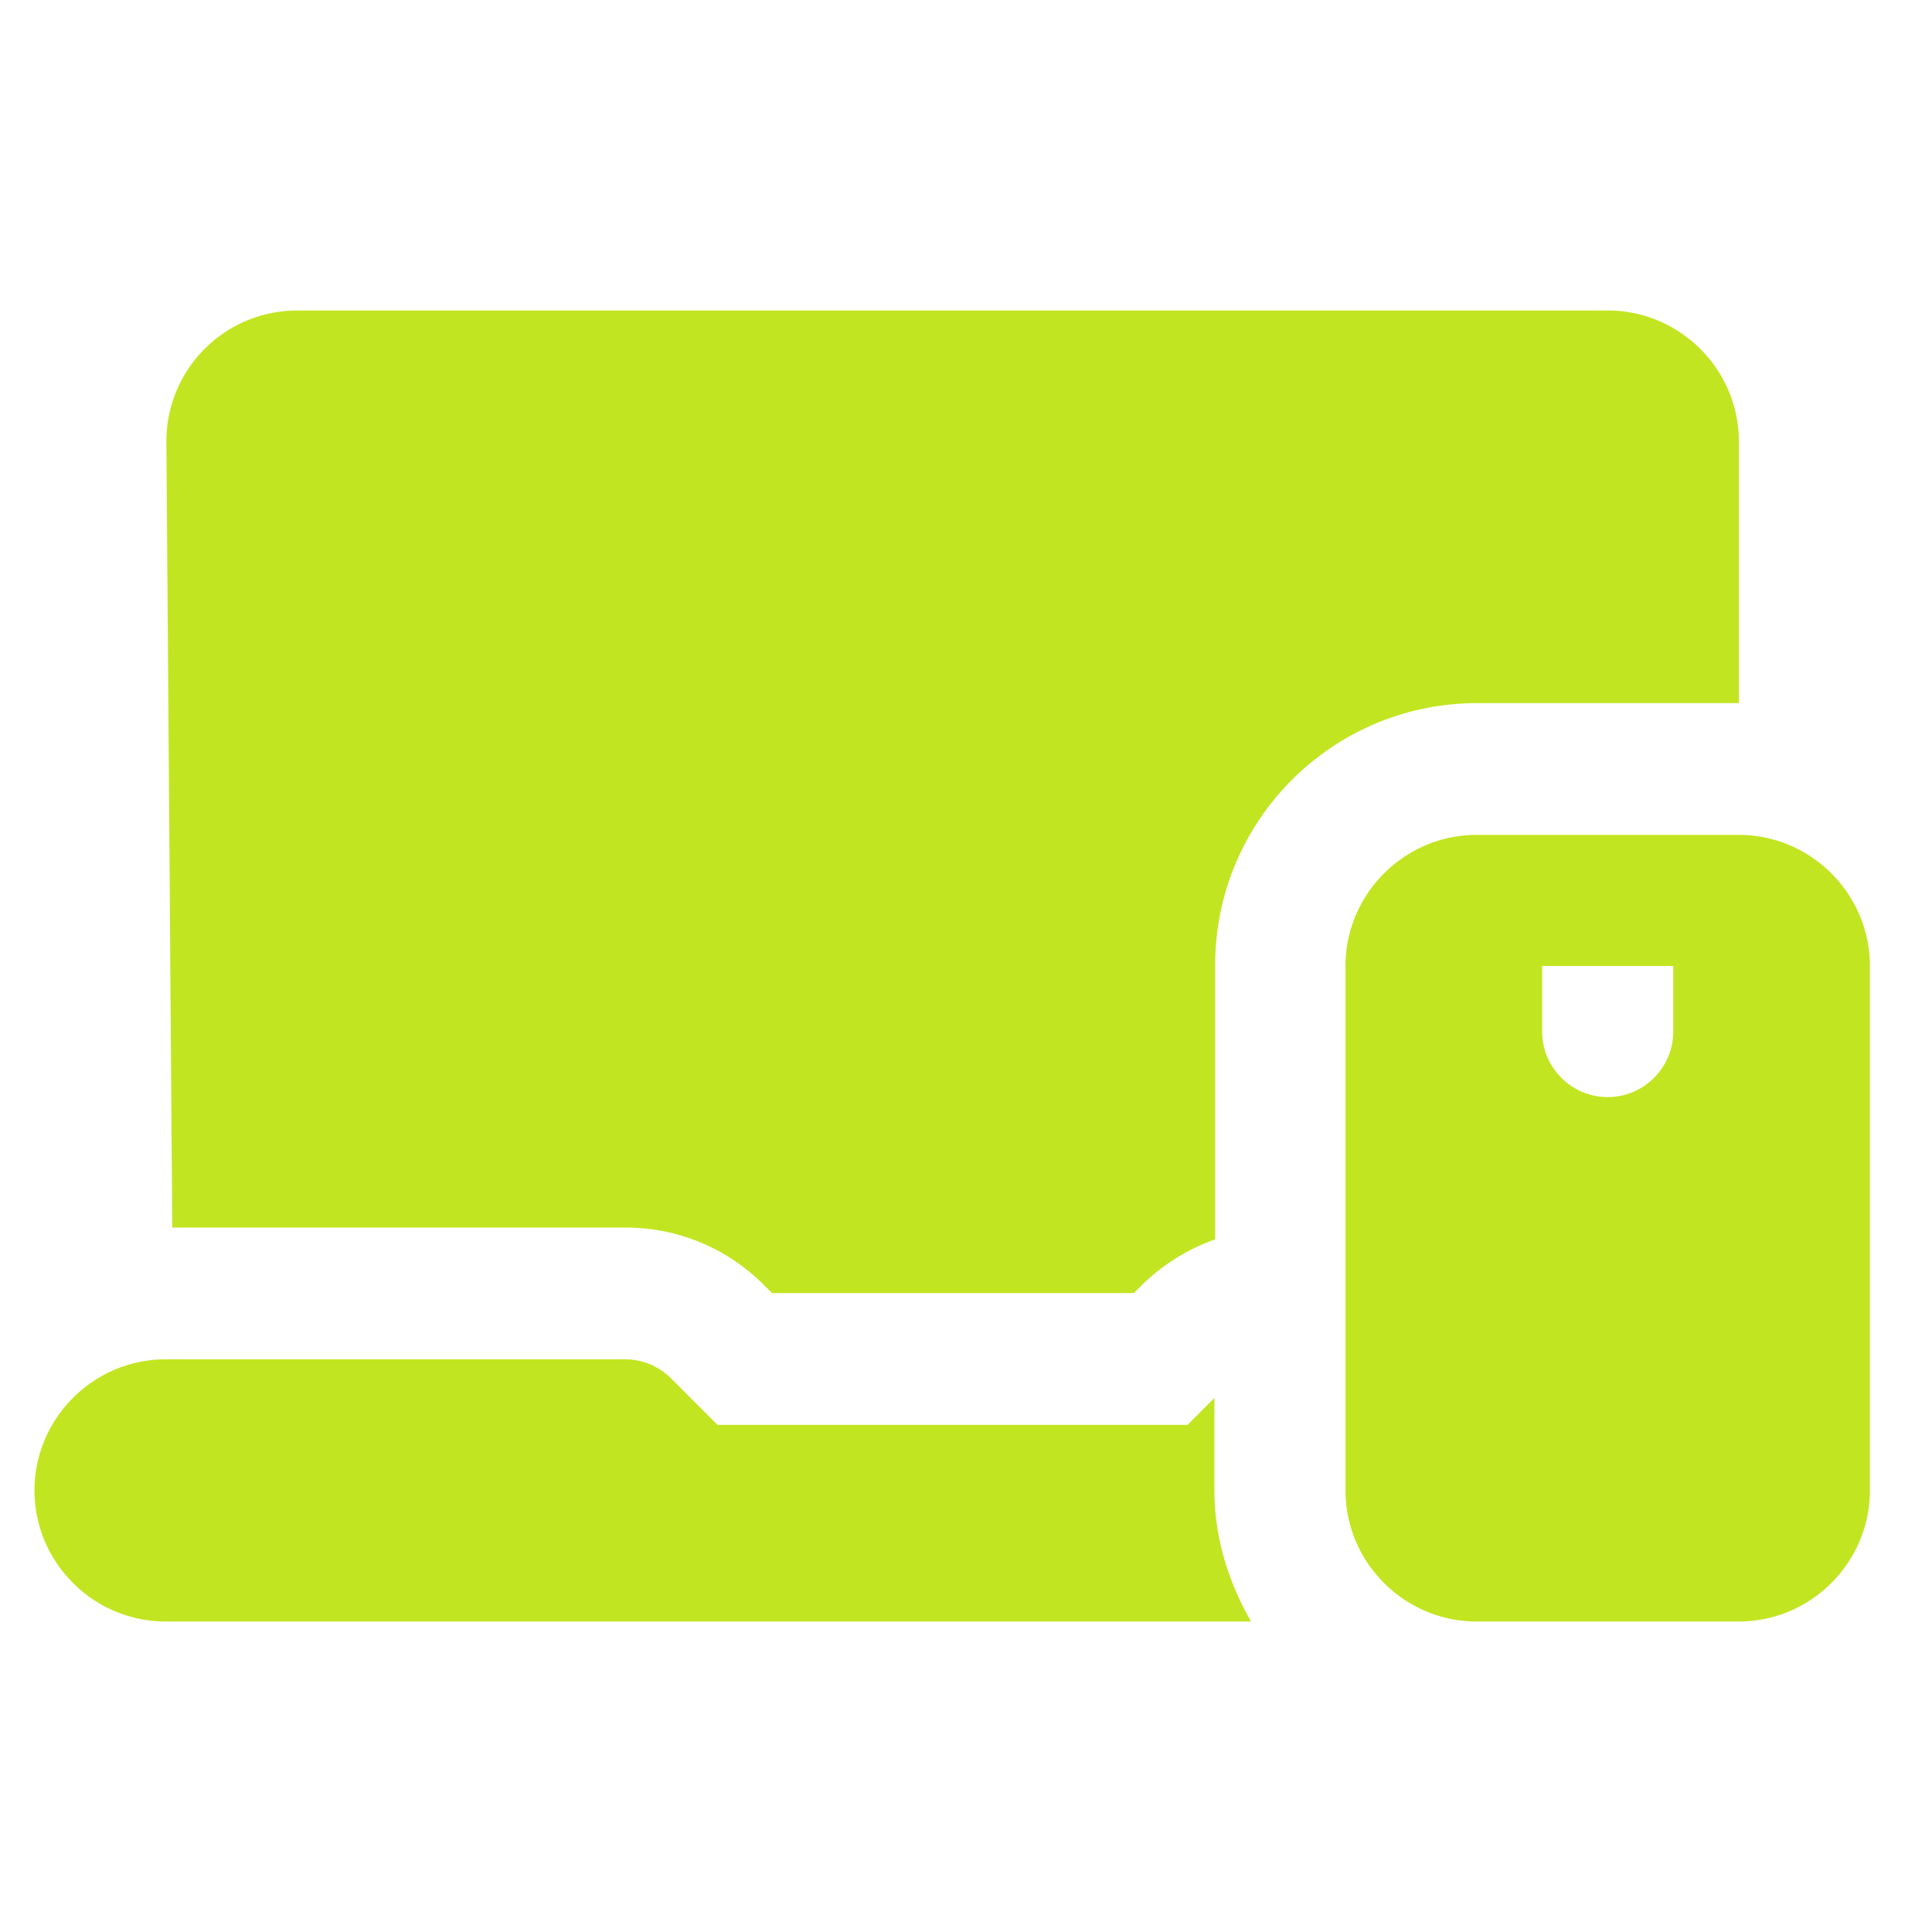
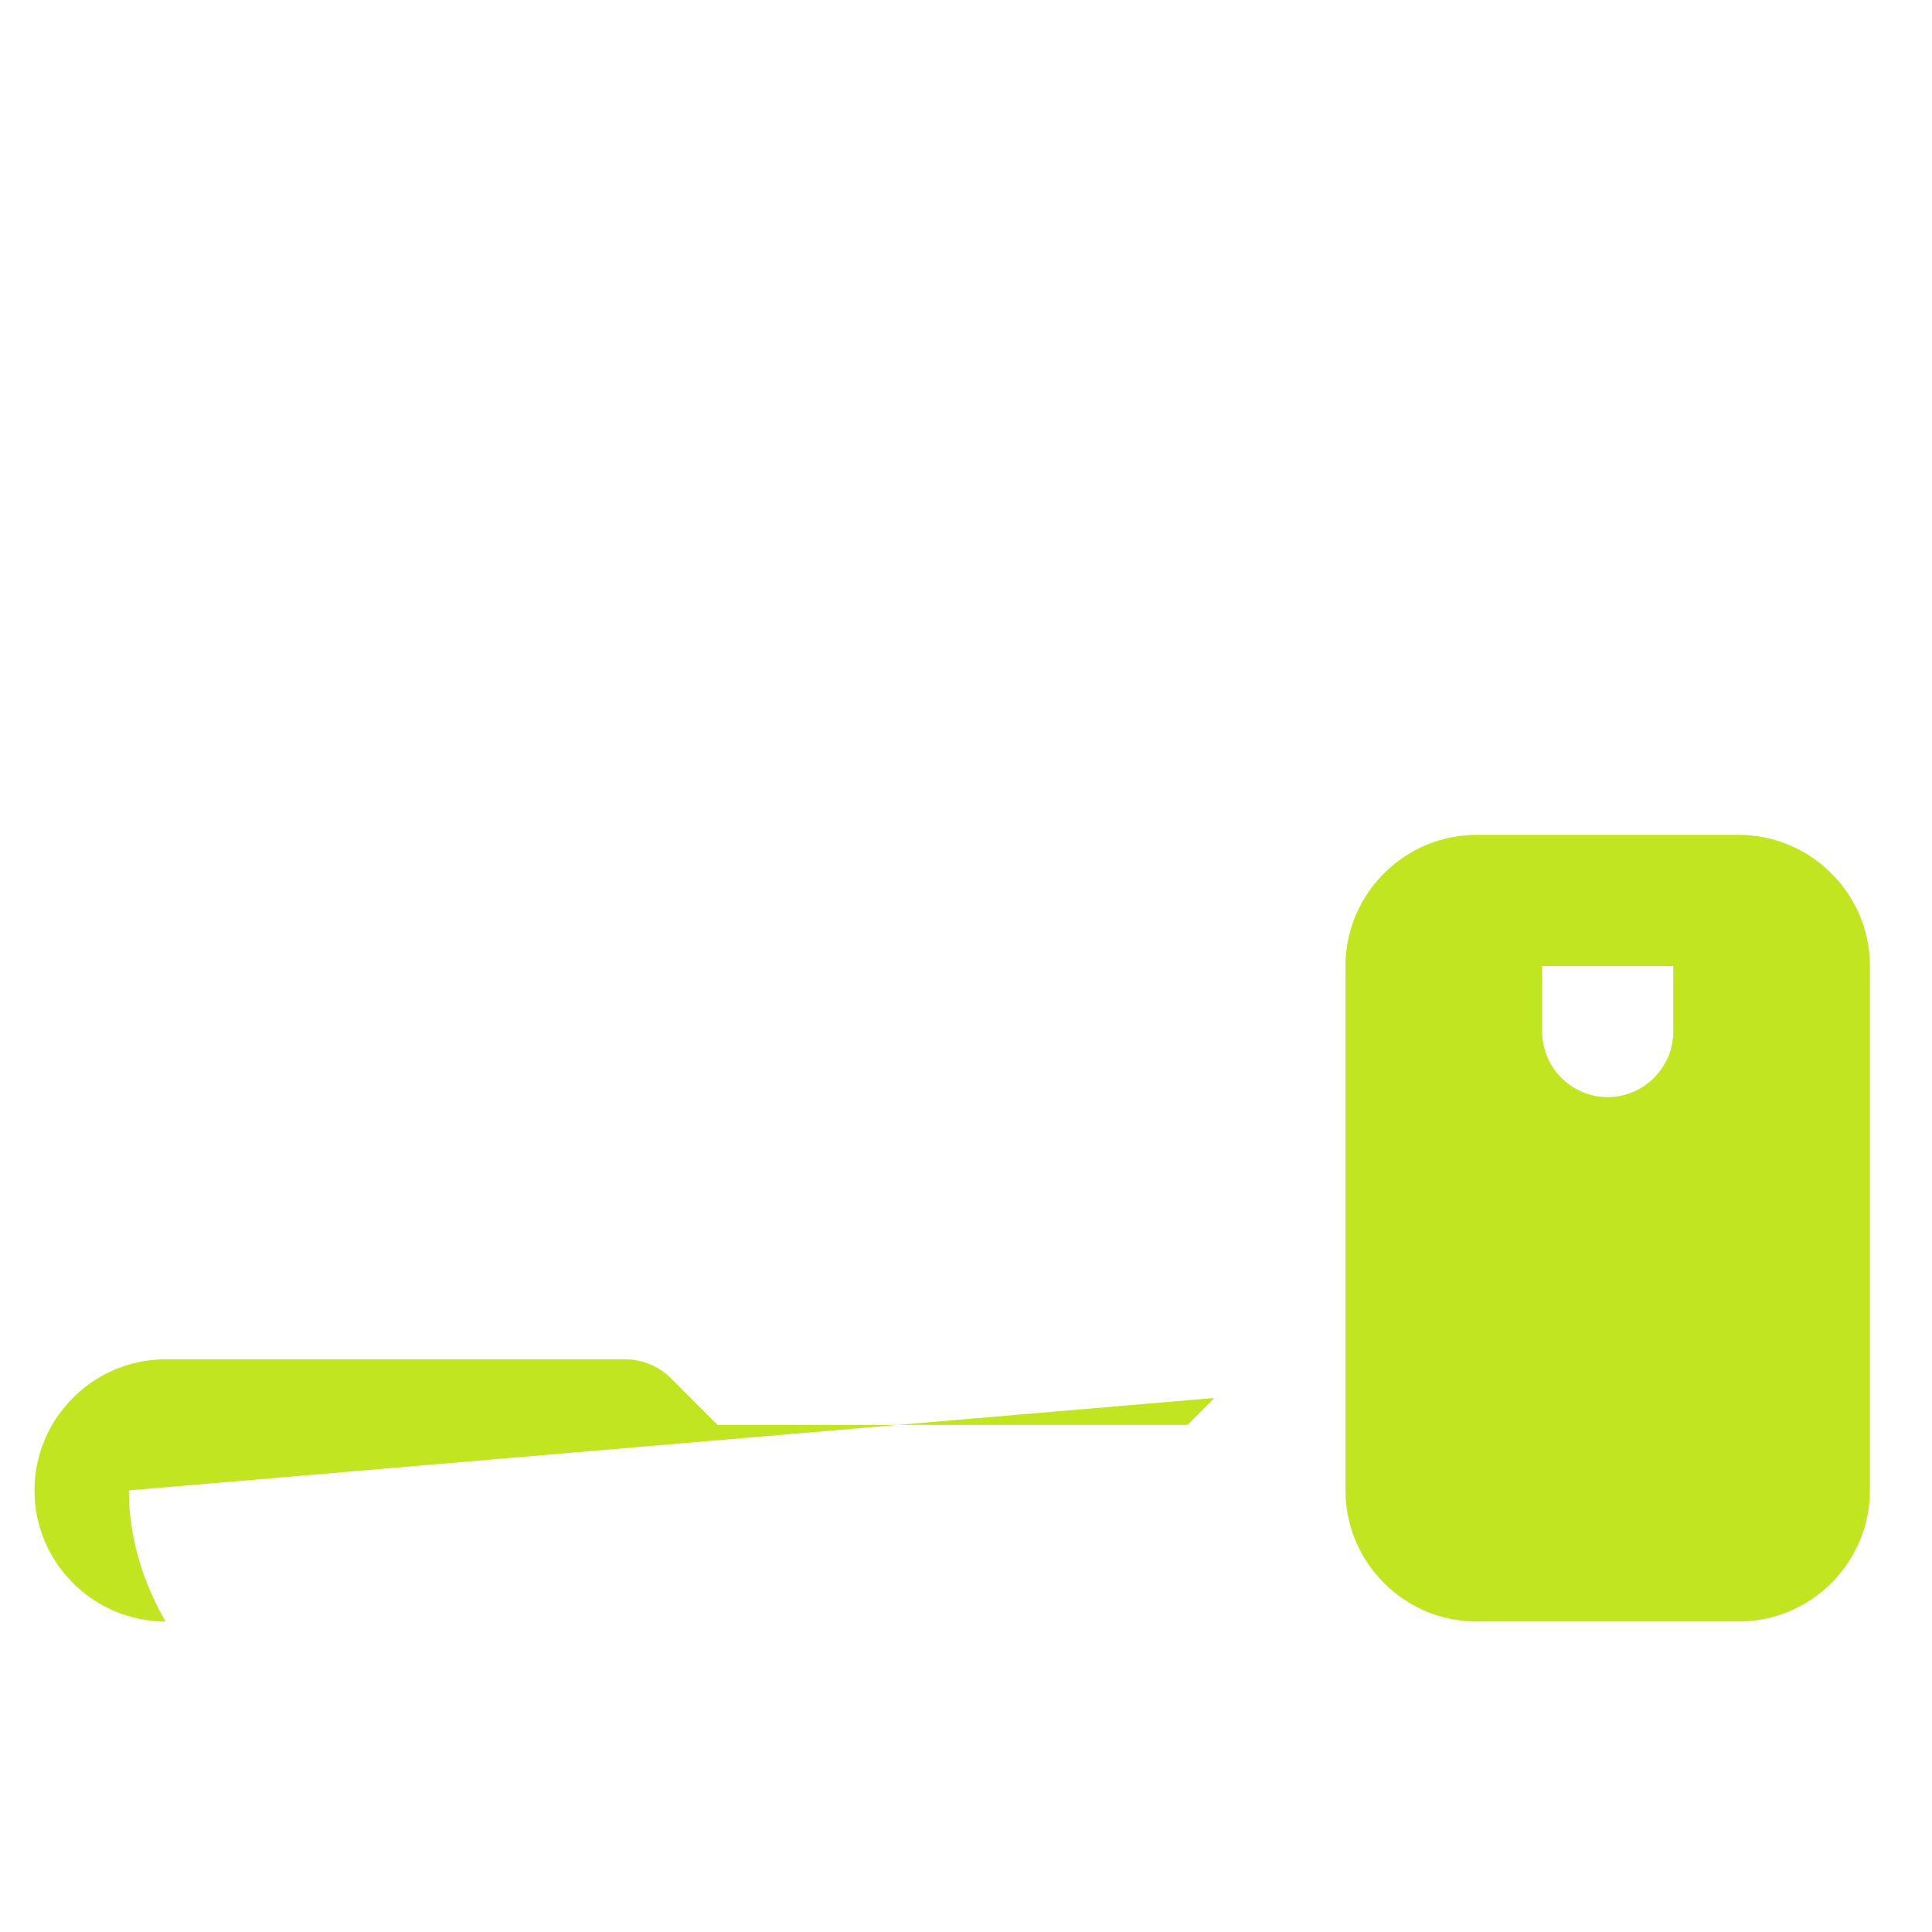
<svg xmlns="http://www.w3.org/2000/svg" width="56" height="56" fill="none">
-   <path fill="#C2E521" d="M50.4 24.2h-7.6c-2.09 0-3.8 1.71-3.8 3.8v15.2c0 2.09 1.71 3.8 3.8 3.8h7.6c2.09 0 3.8-1.71 3.8-3.8V28c0-2.09-1.71-3.8-3.8-3.8m-1.9 5.7c0 1.045-.855 1.9-1.9 1.9s-1.9-.855-1.9-1.9V28h3.8zM35.2 40.521l-.779.78H20.798l-1.349-1.35a1.88 1.88 0 0 0-1.349-.55H4.8c-2.09 0-3.8 1.71-3.8 3.8S2.71 47 4.8 47h31.464c-.646-1.121-1.064-2.413-1.064-3.8z" />
-   <path fill="#C2E521" d="M50.403 20.4v-7.6c0-2.09-1.71-3.8-3.8-3.8H8.623a3.79 3.79 0 0 0-3.8 3.819l.17 22.762h13.13c1.52 0 2.944.589 4.027 1.672l.228.228h10.488l.228-.228a5.8 5.8 0 0 1 2.128-1.33V27.98c0-4.2 3.401-7.6 7.6-7.6h7.6z" />
+   <path fill="#C2E521" d="M50.4 24.2h-7.6c-2.09 0-3.8 1.71-3.8 3.8v15.2c0 2.09 1.71 3.8 3.8 3.8h7.6c2.09 0 3.8-1.71 3.8-3.8V28c0-2.09-1.71-3.8-3.8-3.8m-1.9 5.7c0 1.045-.855 1.9-1.9 1.9s-1.9-.855-1.9-1.9V28h3.8zM35.2 40.521l-.779.78H20.798l-1.349-1.35a1.88 1.88 0 0 0-1.349-.55H4.8c-2.09 0-3.8 1.71-3.8 3.8S2.71 47 4.8 47c-.646-1.121-1.064-2.413-1.064-3.8z" />
</svg>